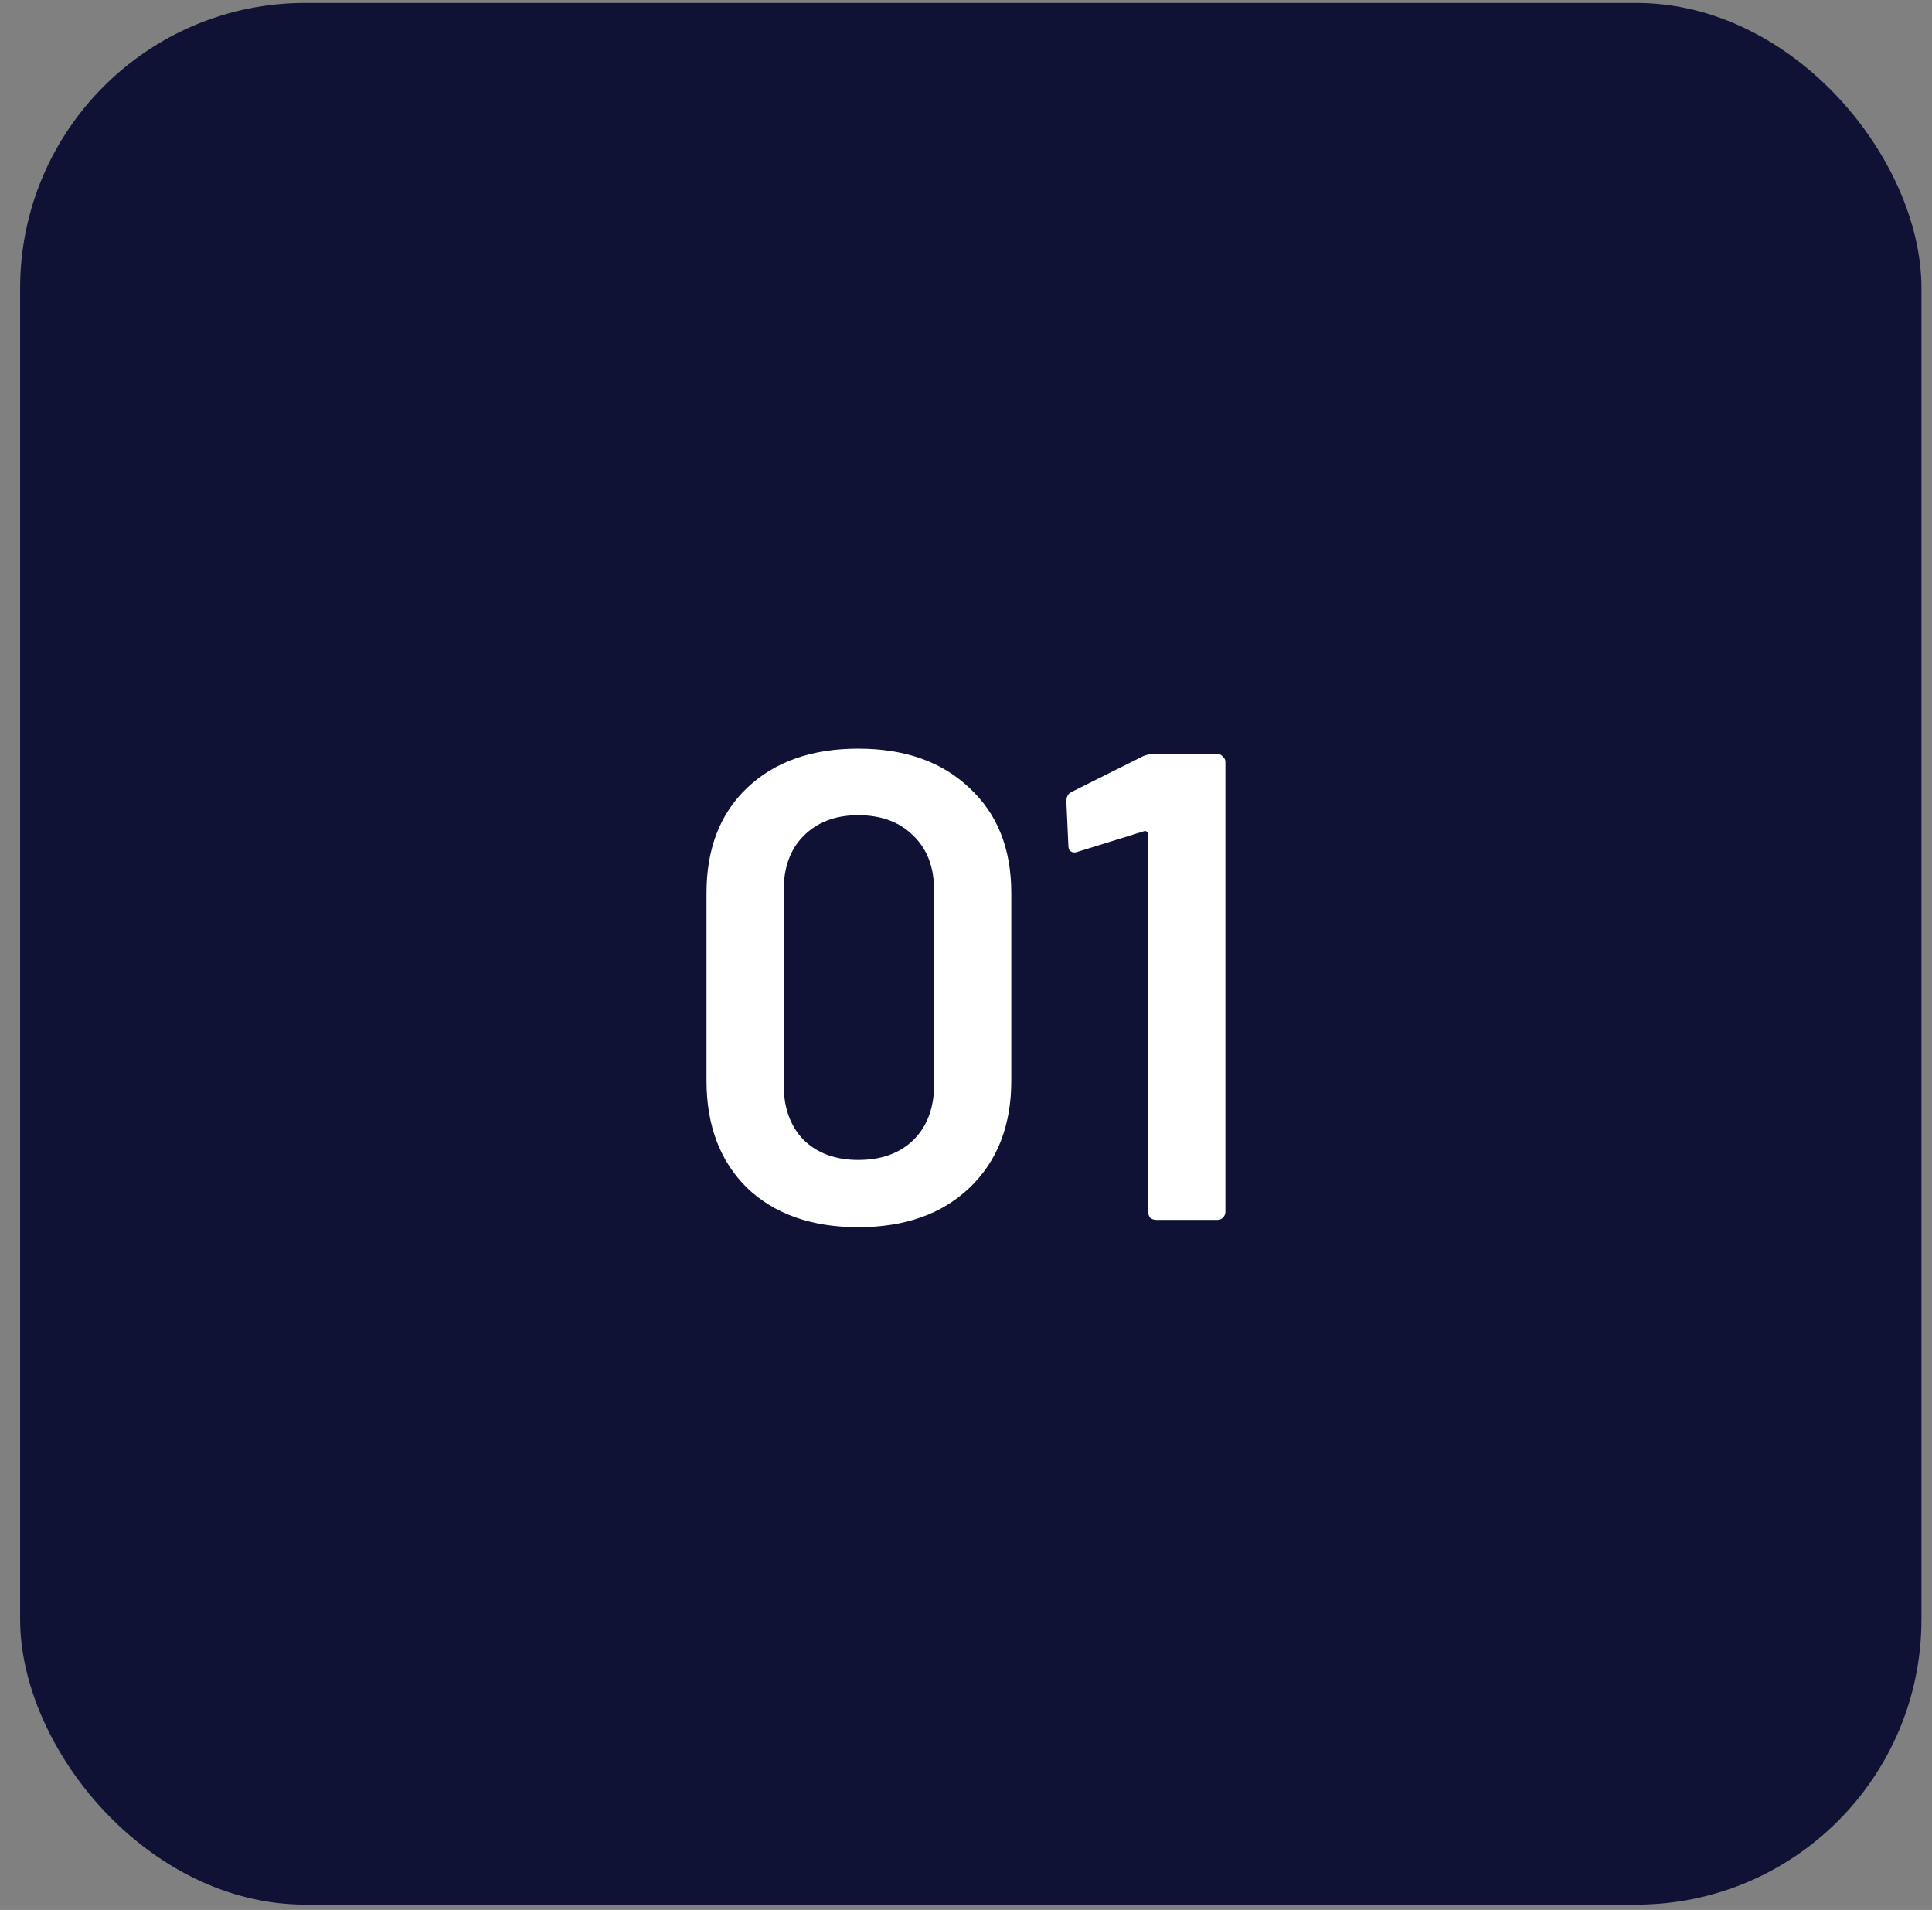
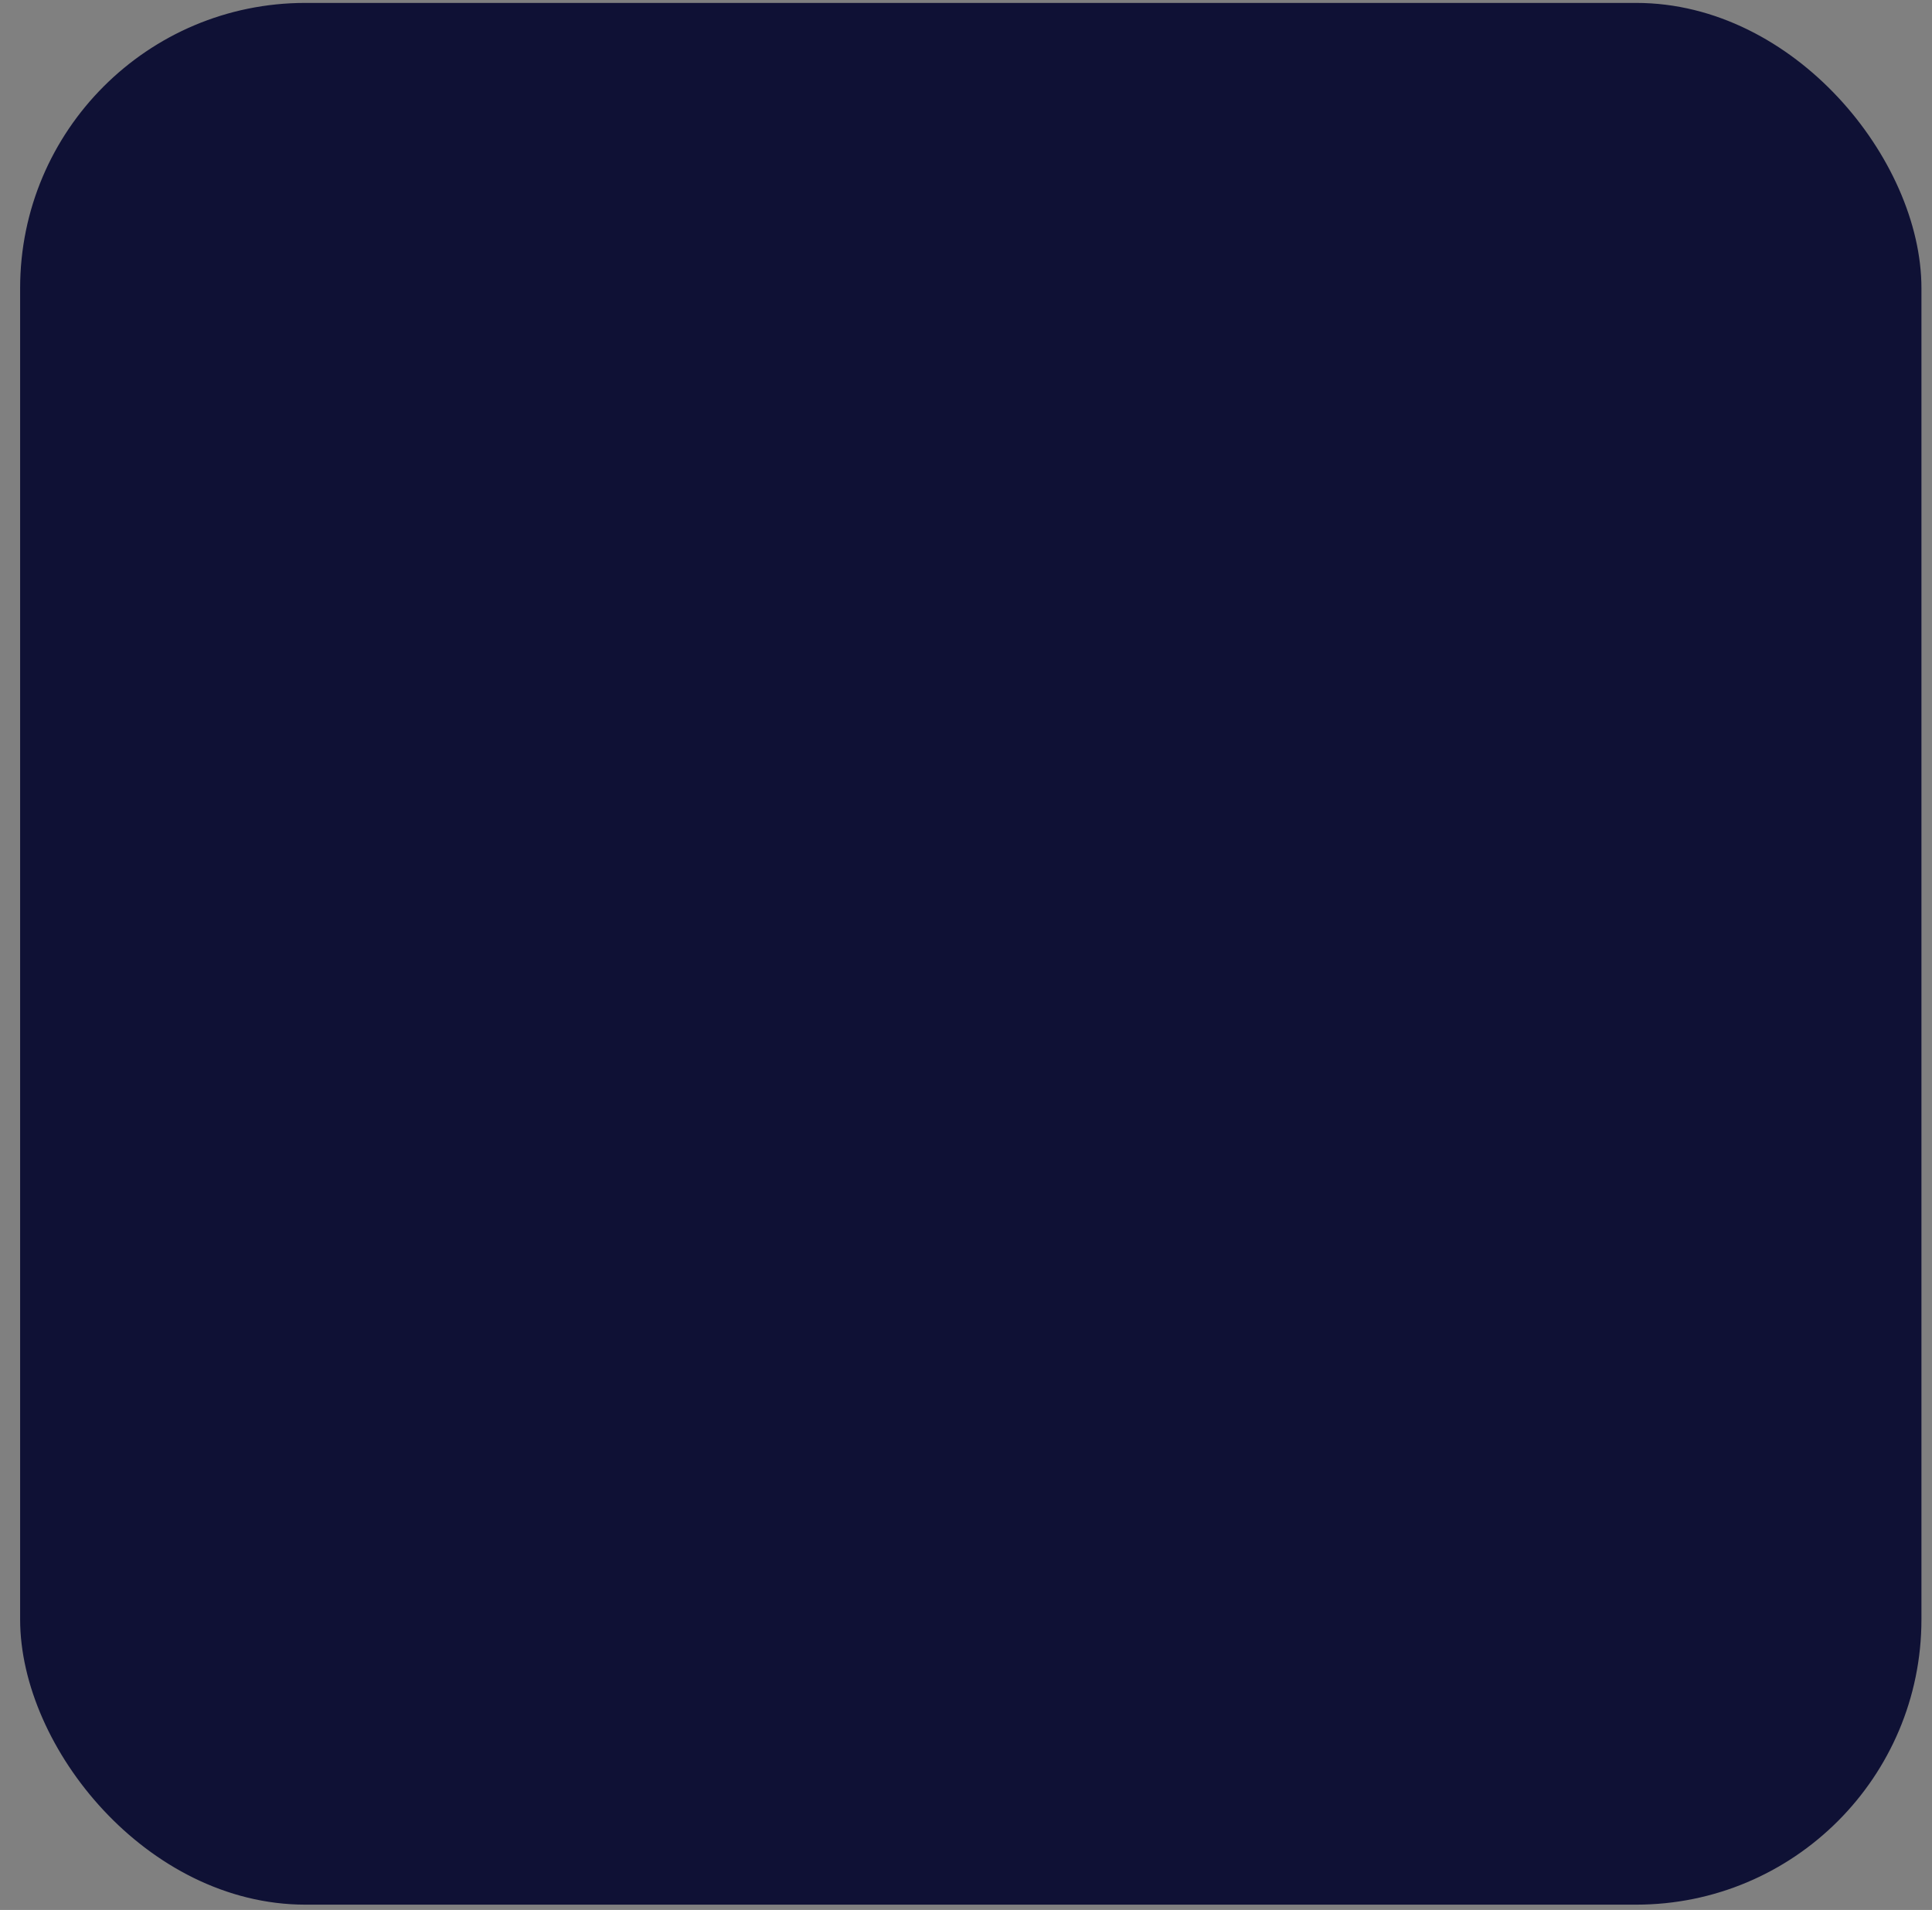
<svg xmlns="http://www.w3.org/2000/svg" width="86" height="85" viewBox="0 0 86 85" fill="none">
  <rect x="0" y="0" width="86" height="85" fill="#808080" stroke="none" />
  <rect x="1.425" y="0.659" width="83.576" height="83.576" rx="12.166" fill="#0F1135" />
  <rect x="1.425" y="0.659" width="83.576" height="83.576" rx="12.166" stroke="#0F1135" stroke-width="1.058" />
-   <path d="M38.203 54.615C36.129 54.615 34.48 54.032 33.256 52.867C32.051 51.682 31.449 50.093 31.449 48.098V39.745C31.449 37.77 32.051 36.21 33.256 35.065C34.48 33.899 36.129 33.317 38.203 33.317C40.276 33.317 41.925 33.899 43.15 35.065C44.394 36.21 45.016 37.77 45.016 39.745V48.098C45.016 50.093 44.394 51.682 43.15 52.867C41.925 54.032 40.276 54.615 38.203 54.615ZM38.203 51.623C39.23 51.623 40.049 51.327 40.661 50.734C41.273 50.122 41.58 49.303 41.58 48.276V39.626C41.58 38.599 41.273 37.79 40.661 37.197C40.049 36.585 39.23 36.279 38.203 36.279C37.196 36.279 36.386 36.585 35.774 37.197C35.181 37.79 34.885 38.599 34.885 39.626V48.276C34.885 49.303 35.181 50.122 35.774 50.734C36.386 51.327 37.196 51.623 38.203 51.623ZM50.903 33.643C51.061 33.583 51.209 33.554 51.348 33.554H54.191C54.29 33.554 54.369 33.593 54.428 33.672C54.507 33.731 54.547 33.81 54.547 33.909V53.934C54.547 54.032 54.507 54.121 54.428 54.2C54.369 54.259 54.29 54.289 54.191 54.289H51.466C51.367 54.289 51.279 54.259 51.2 54.2C51.14 54.121 51.111 54.032 51.111 53.934V37.108C51.111 37.069 51.091 37.039 51.051 37.02C51.012 36.98 50.972 36.97 50.933 36.99L47.971 37.908C47.931 37.928 47.882 37.938 47.823 37.938C47.744 37.938 47.675 37.908 47.615 37.849C47.576 37.79 47.556 37.711 47.556 37.612L47.467 35.657C47.467 35.459 47.546 35.321 47.704 35.242L50.903 33.643Z" fill="white" />
</svg>